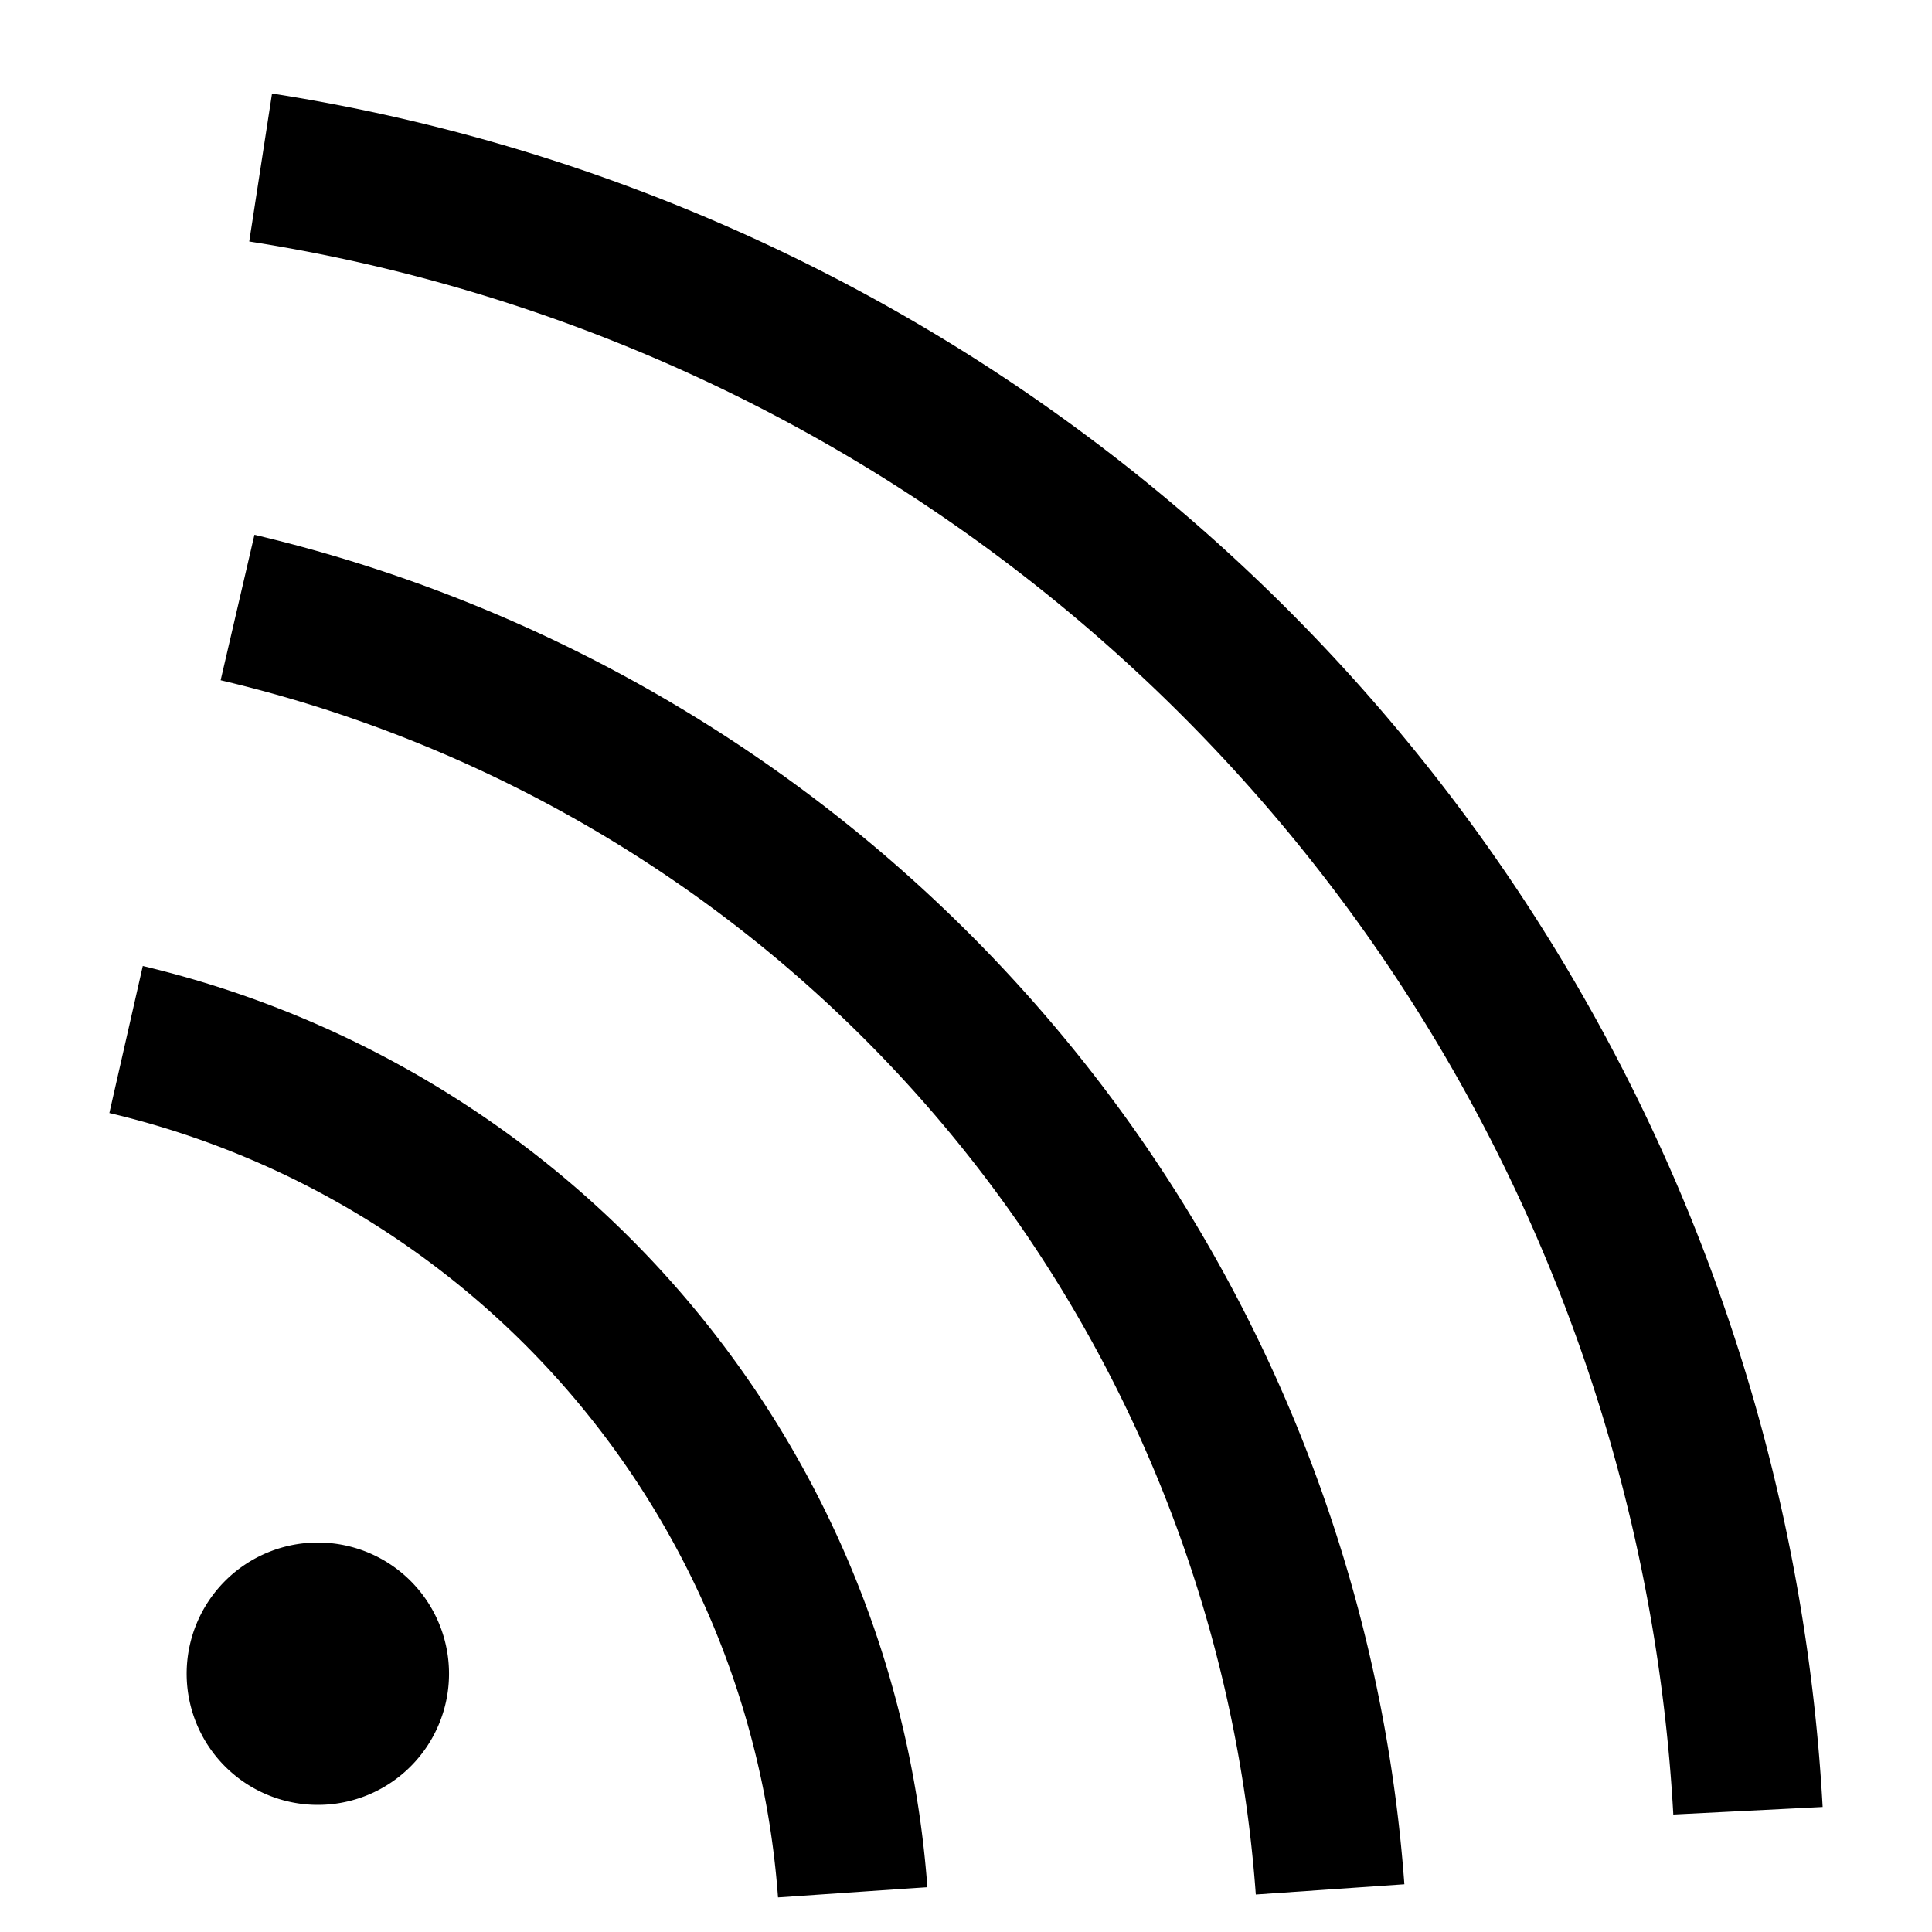
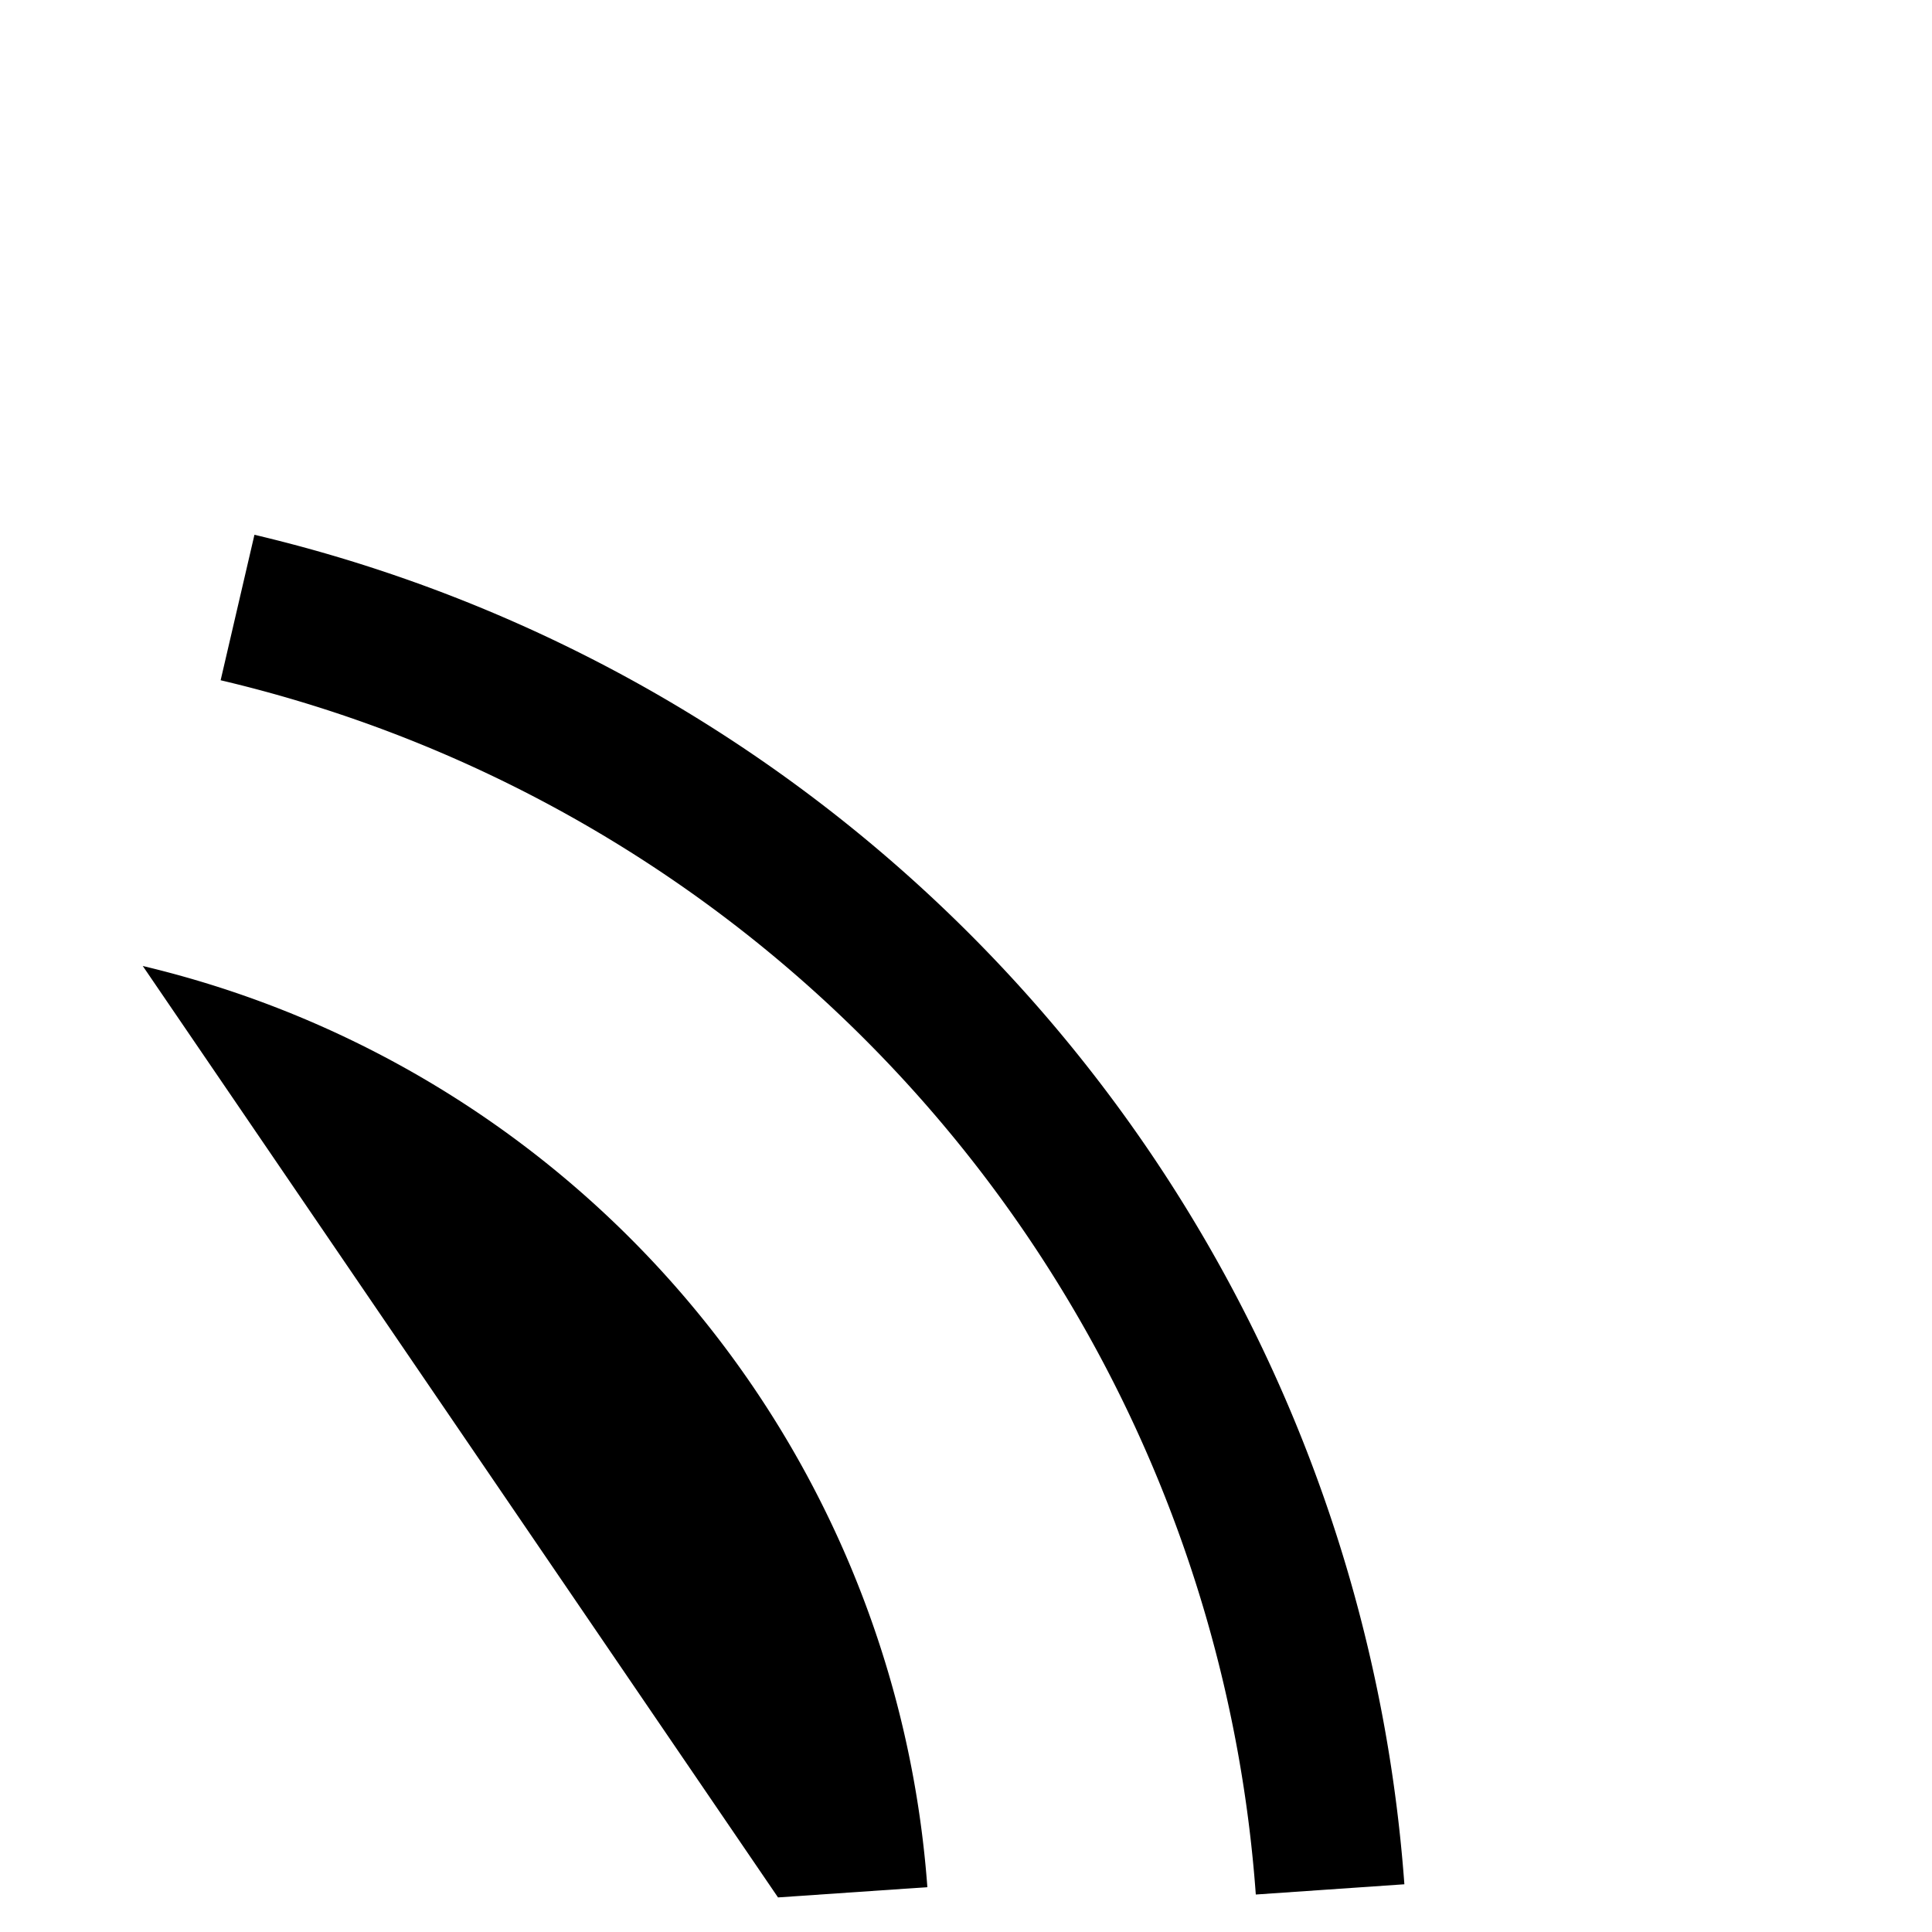
<svg xmlns="http://www.w3.org/2000/svg" id="Layer_1" data-name="Layer 1" viewBox="0 0 100 100">
  <title>elements</title>
-   <path d="M94.34,93.53l-7.73.39A87.3,87.3,0,0,0,12.9,12.5l1.18-7.66A95.05,95.05,0,0,1,94.34,93.53Z" />
  <path d="M72.69,97.53,65,98.06A69.76,69.76,0,0,0,11.42,35.21l1.75-7.53A77.59,77.59,0,0,1,72.69,97.53Z" />
-   <path d="M48,97.68l-7.73.53A45.08,45.08,0,0,0,5.66,57.61L7.39,50A53,53,0,0,1,48,97.68Z" />
-   <path d="M22.94,84.63a6.79,6.79,0,1,1-8.45-4.5A6.79,6.79,0,0,1,22.94,84.63Z" />
+   <path d="M48,97.68l-7.73.53L7.39,50A53,53,0,0,1,48,97.68Z" />
</svg>